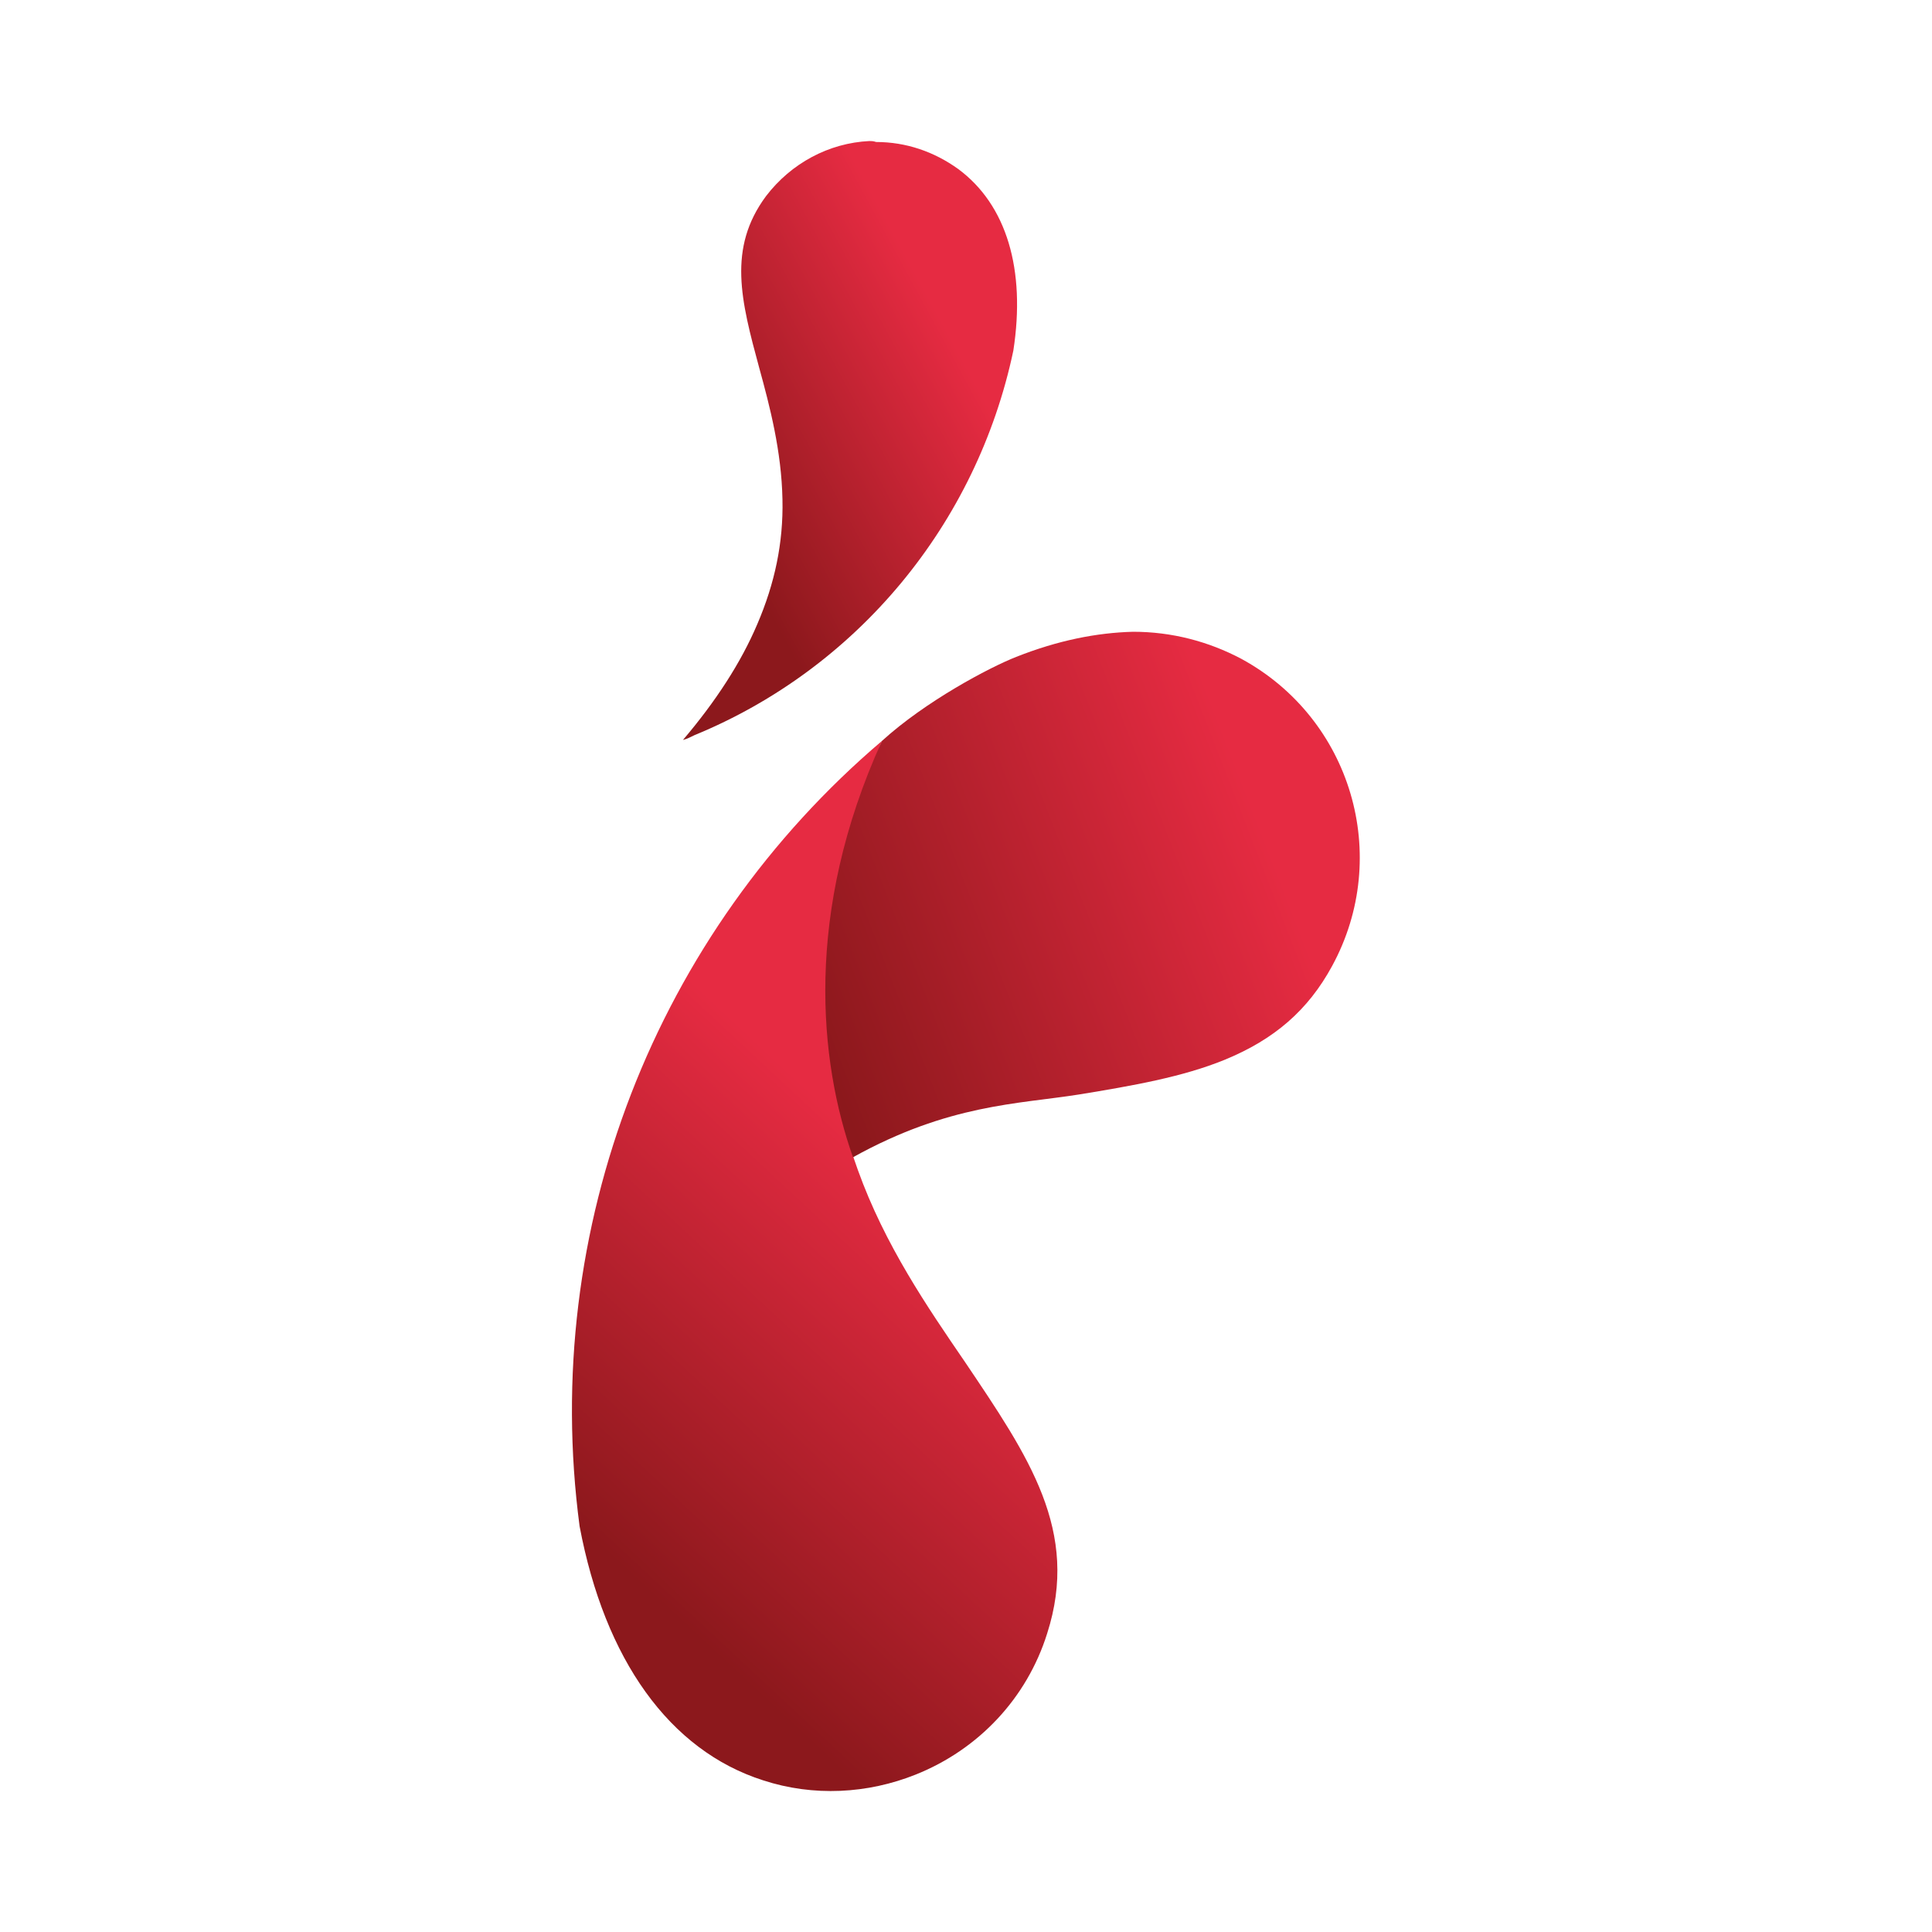
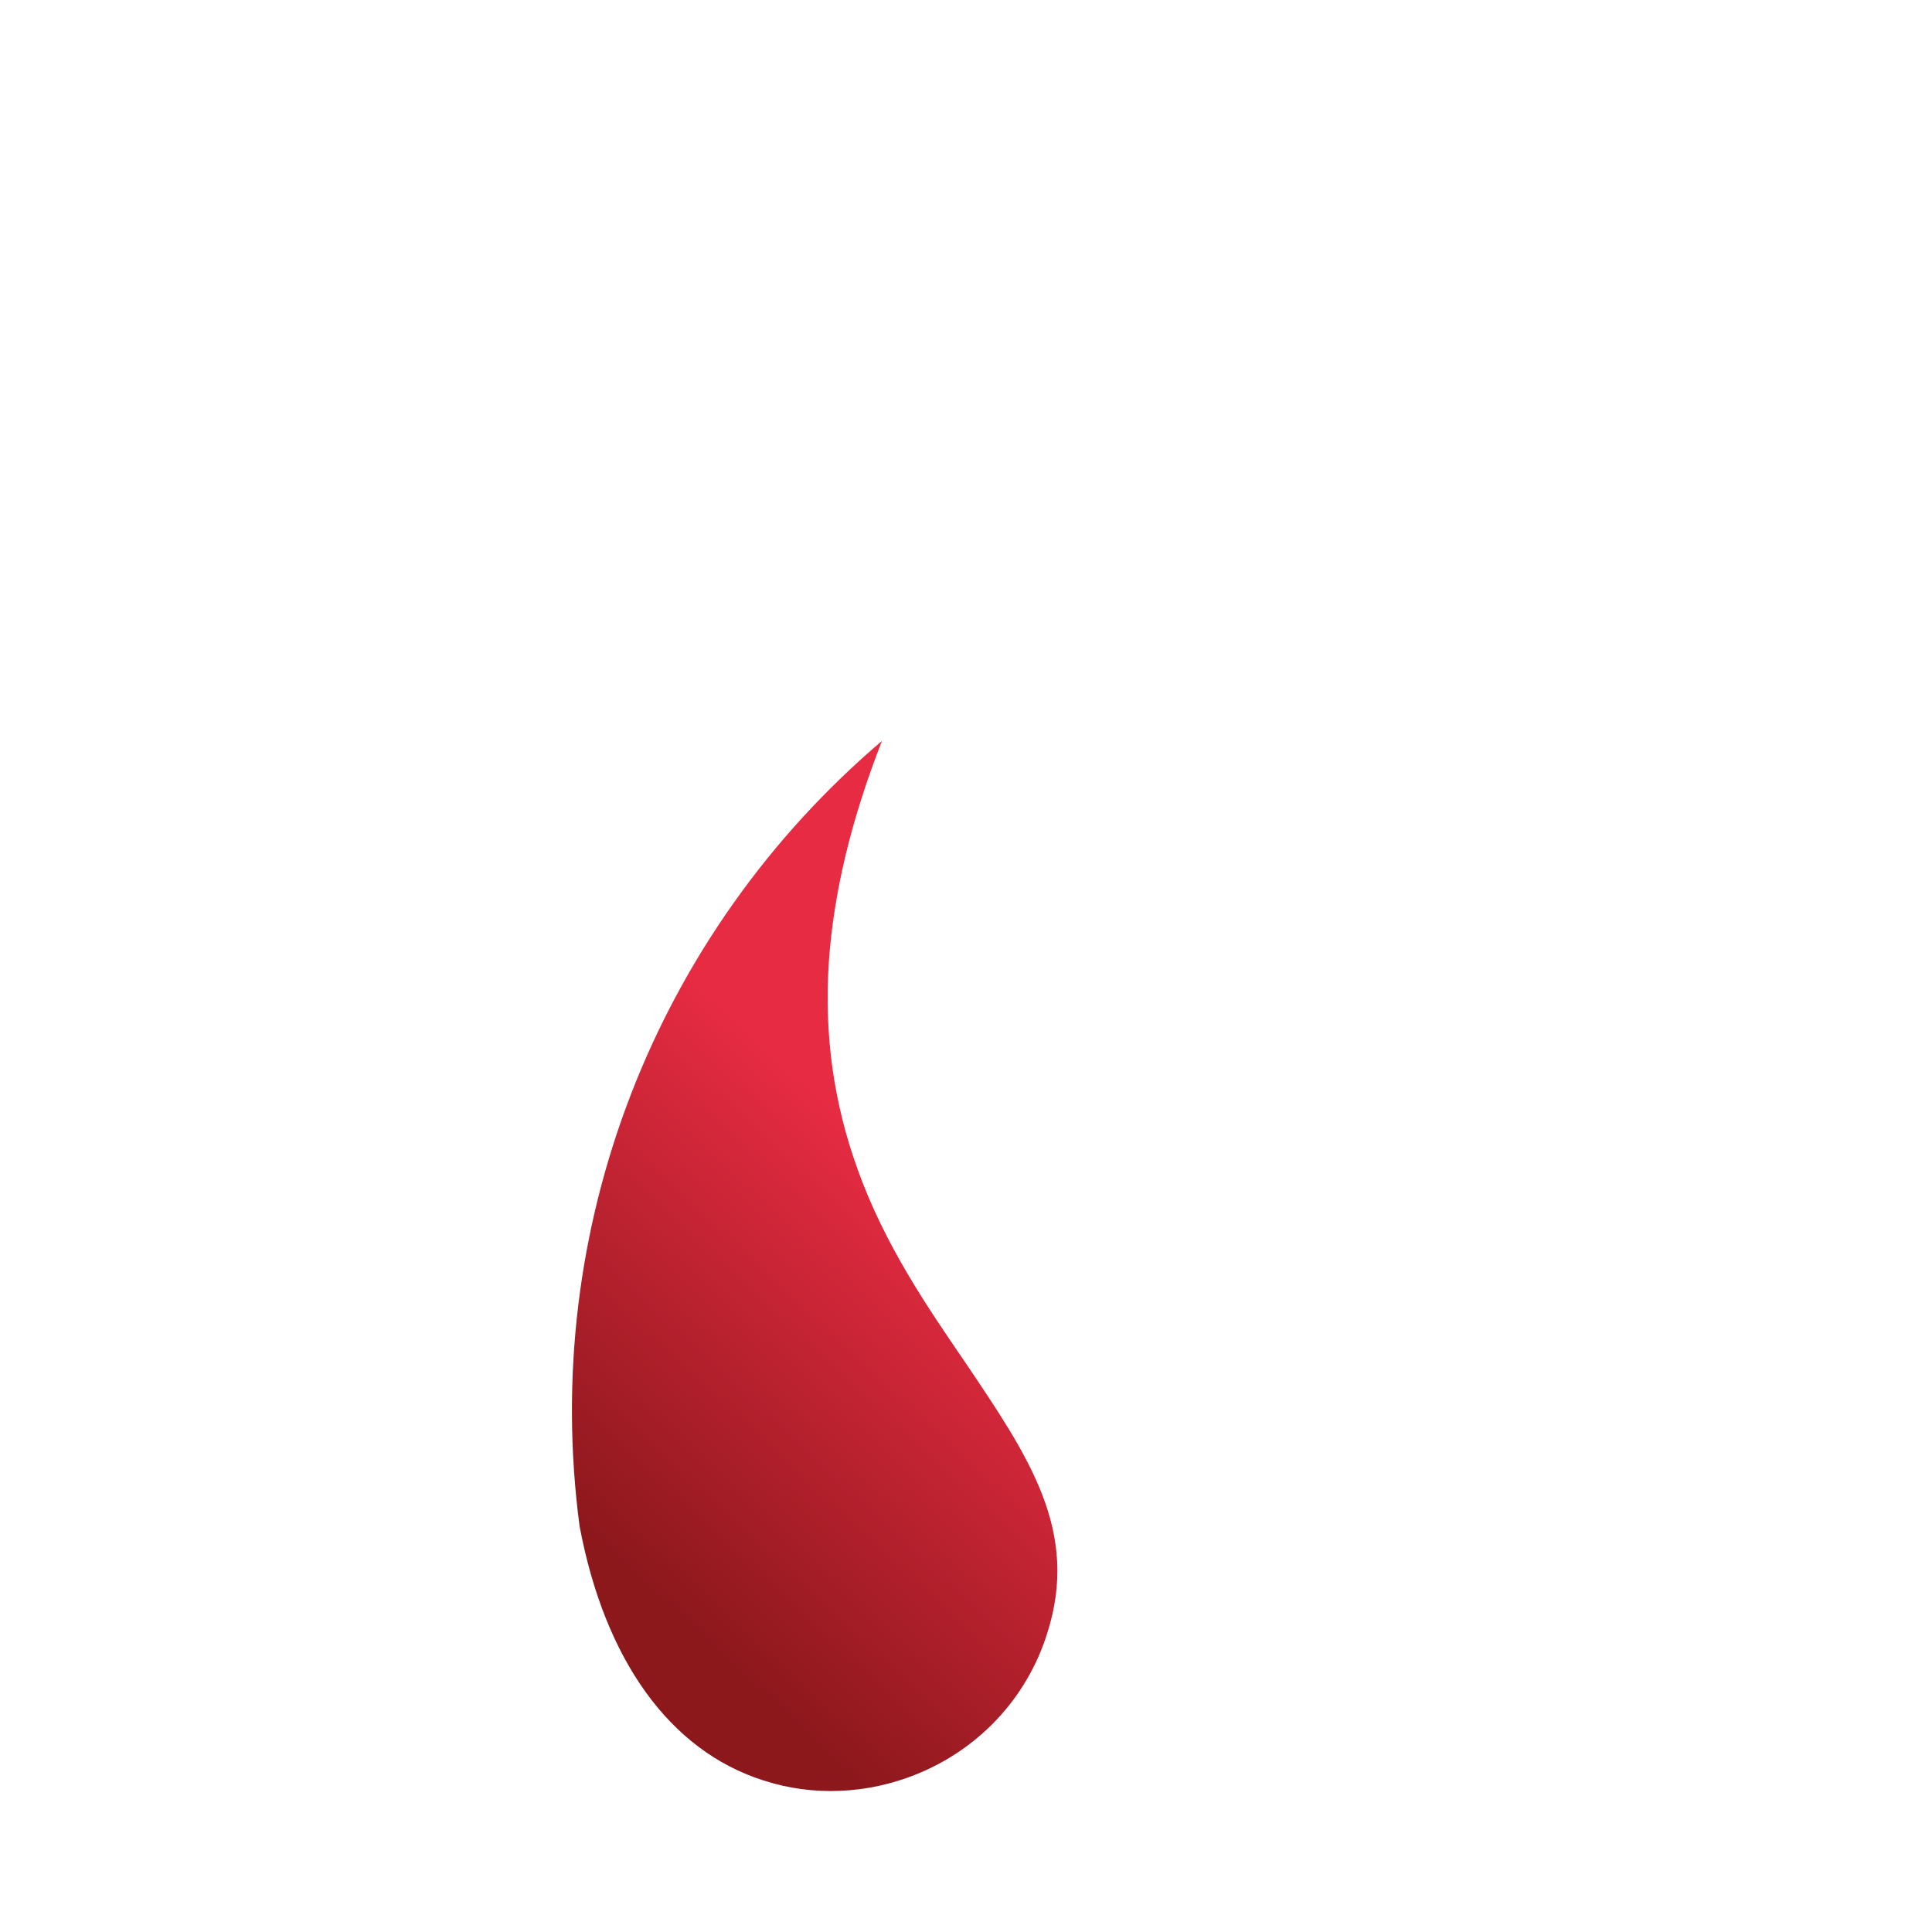
<svg xmlns="http://www.w3.org/2000/svg" version="1.1" id="Capa_1" x="0px" y="0px" viewBox="0 0 200 200" style="enable-background:new 0 0 200 200;" xml:space="preserve">
  <style type="text/css">
	.st0{fill:url(#path36_1_);}
	.st1{fill:url(#path62_1_);}
	.st2{fill:url(#path88_1_);}
</style>
  <g>
    <g id="g12">
      <g id="g14">
        <g id="g20">
          <g id="g22">
            <linearGradient id="path36_1_" gradientUnits="userSpaceOnUse" x1="0.905" y1="200.937" x2="1.357" y2="200.937" gradientTransform="matrix(-71.411 38.145 38.145 71.411 -7496.342 -14351.116)">
              <stop offset="0" style="stop-color:#E62B42" />
              <stop offset="1.302350e-02" style="stop-color:#E62B42" />
              <stop offset="0.161" style="stop-color:#E62B42" />
              <stop offset="0.987" style="stop-color:#8C181C" />
              <stop offset="1" style="stop-color:#8C181C" />
            </linearGradient>
-             <path id="path36" class="st0" d="M90,14.6L90,14.6c-4.2,0.2-8.1,2.3-10.7,5.7l0,0c-4,5.4-2.6,10.8-0.7,17.8l0,0       c1.1,4,2.3,8.6,2.4,13.6l0,0c0.1,4.5-0.8,8.7-2.6,12.9l0,0c-1.7,4-4.3,8-7.7,12l0,0c0.4-0.1,0.8-0.3,1.2-0.5l0,0       c16.8-6.9,29.2-21.8,33-39.8l0,0c1.3-8.4-0.7-15.1-5.7-18.8l0,0c-2.5-1.8-5.4-2.8-8.5-2.8l0,0C90.4,14.6,90.2,14.6,90,14.6" />
          </g>
        </g>
      </g>
    </g>
    <g id="g38">
      <g id="g40">
        <g id="g46">
          <g id="g48">
            <linearGradient id="path62_1_" gradientUnits="userSpaceOnUse" x1="2.181" y1="201.554" x2="2.633" y2="201.554" gradientTransform="matrix(90.712 -98.185 -98.185 -90.712 19655.549 18660.641)">
              <stop offset="0" style="stop-color:#8C181C" />
              <stop offset="1.261540e-02" style="stop-color:#8C181C" />
              <stop offset="0.839" style="stop-color:#E62B42" />
              <stop offset="0.987" style="stop-color:#E62B42" />
              <stop offset="1" style="stop-color:#E62B42" />
            </linearGradient>
            <path id="path62" class="st1" d="M60,158c2.6,13.8,9.3,23.2,19,26.3l0,0c5.2,1.7,10.8,1.4,15.8-0.6l0,0l0,0       c6.5-2.6,11.5-7.9,13.6-14.6l0,0c3.4-10.6-1.9-18.3-8.5-28.1l0,0c-3.9-5.7-8.3-12.1-11.1-19.9l0,0c-2.5-6.9-3.5-14-3-21.5l0,0       c0.5-7.2,2.3-14.7,5.5-22.9l0,0C67.9,96.6,55.9,127.1,60,158" />
          </g>
        </g>
      </g>
    </g>
    <g id="g64">
      <g id="g66">
        <g id="g72">
          <g id="g74">
            <linearGradient id="path88_1_" gradientUnits="userSpaceOnUse" x1="1.465" y1="201.546" x2="1.917" y2="201.546" gradientTransform="matrix(126.977 -50.967 -50.967 -126.977 10167.73 25769.131)">
              <stop offset="0" style="stop-color:#8C181C" />
              <stop offset="1.261540e-02" style="stop-color:#8C181C" />
              <stop offset="0.839" style="stop-color:#E62B42" />
              <stop offset="0.987" style="stop-color:#E62B42" />
              <stop offset="1" style="stop-color:#E62B42" />
            </linearGradient>
-             <path id="path88" class="st2" d="M105.2,68c-2.8,1.1-9.4,4.6-13.9,8.7l0,0c-8.1,17.8-6.5,33.2-3,43.1l0,0       c9.9-5.5,17.1-5.5,23.4-6.5l0,0c5.5-0.9,10.7-1.8,15.1-3.6l0,0c0,0,0,0,0,0l0,0c5.1-2.1,8.6-5.1,11.1-9.7l0,0       c6.2-11.4,2-25.6-9.4-31.8l0,0c-3.4-1.8-7.2-2.8-11.2-2.8l0,0C113.5,65.5,109.5,66.3,105.2,68" />
          </g>
        </g>
      </g>
    </g>
  </g>
</svg>